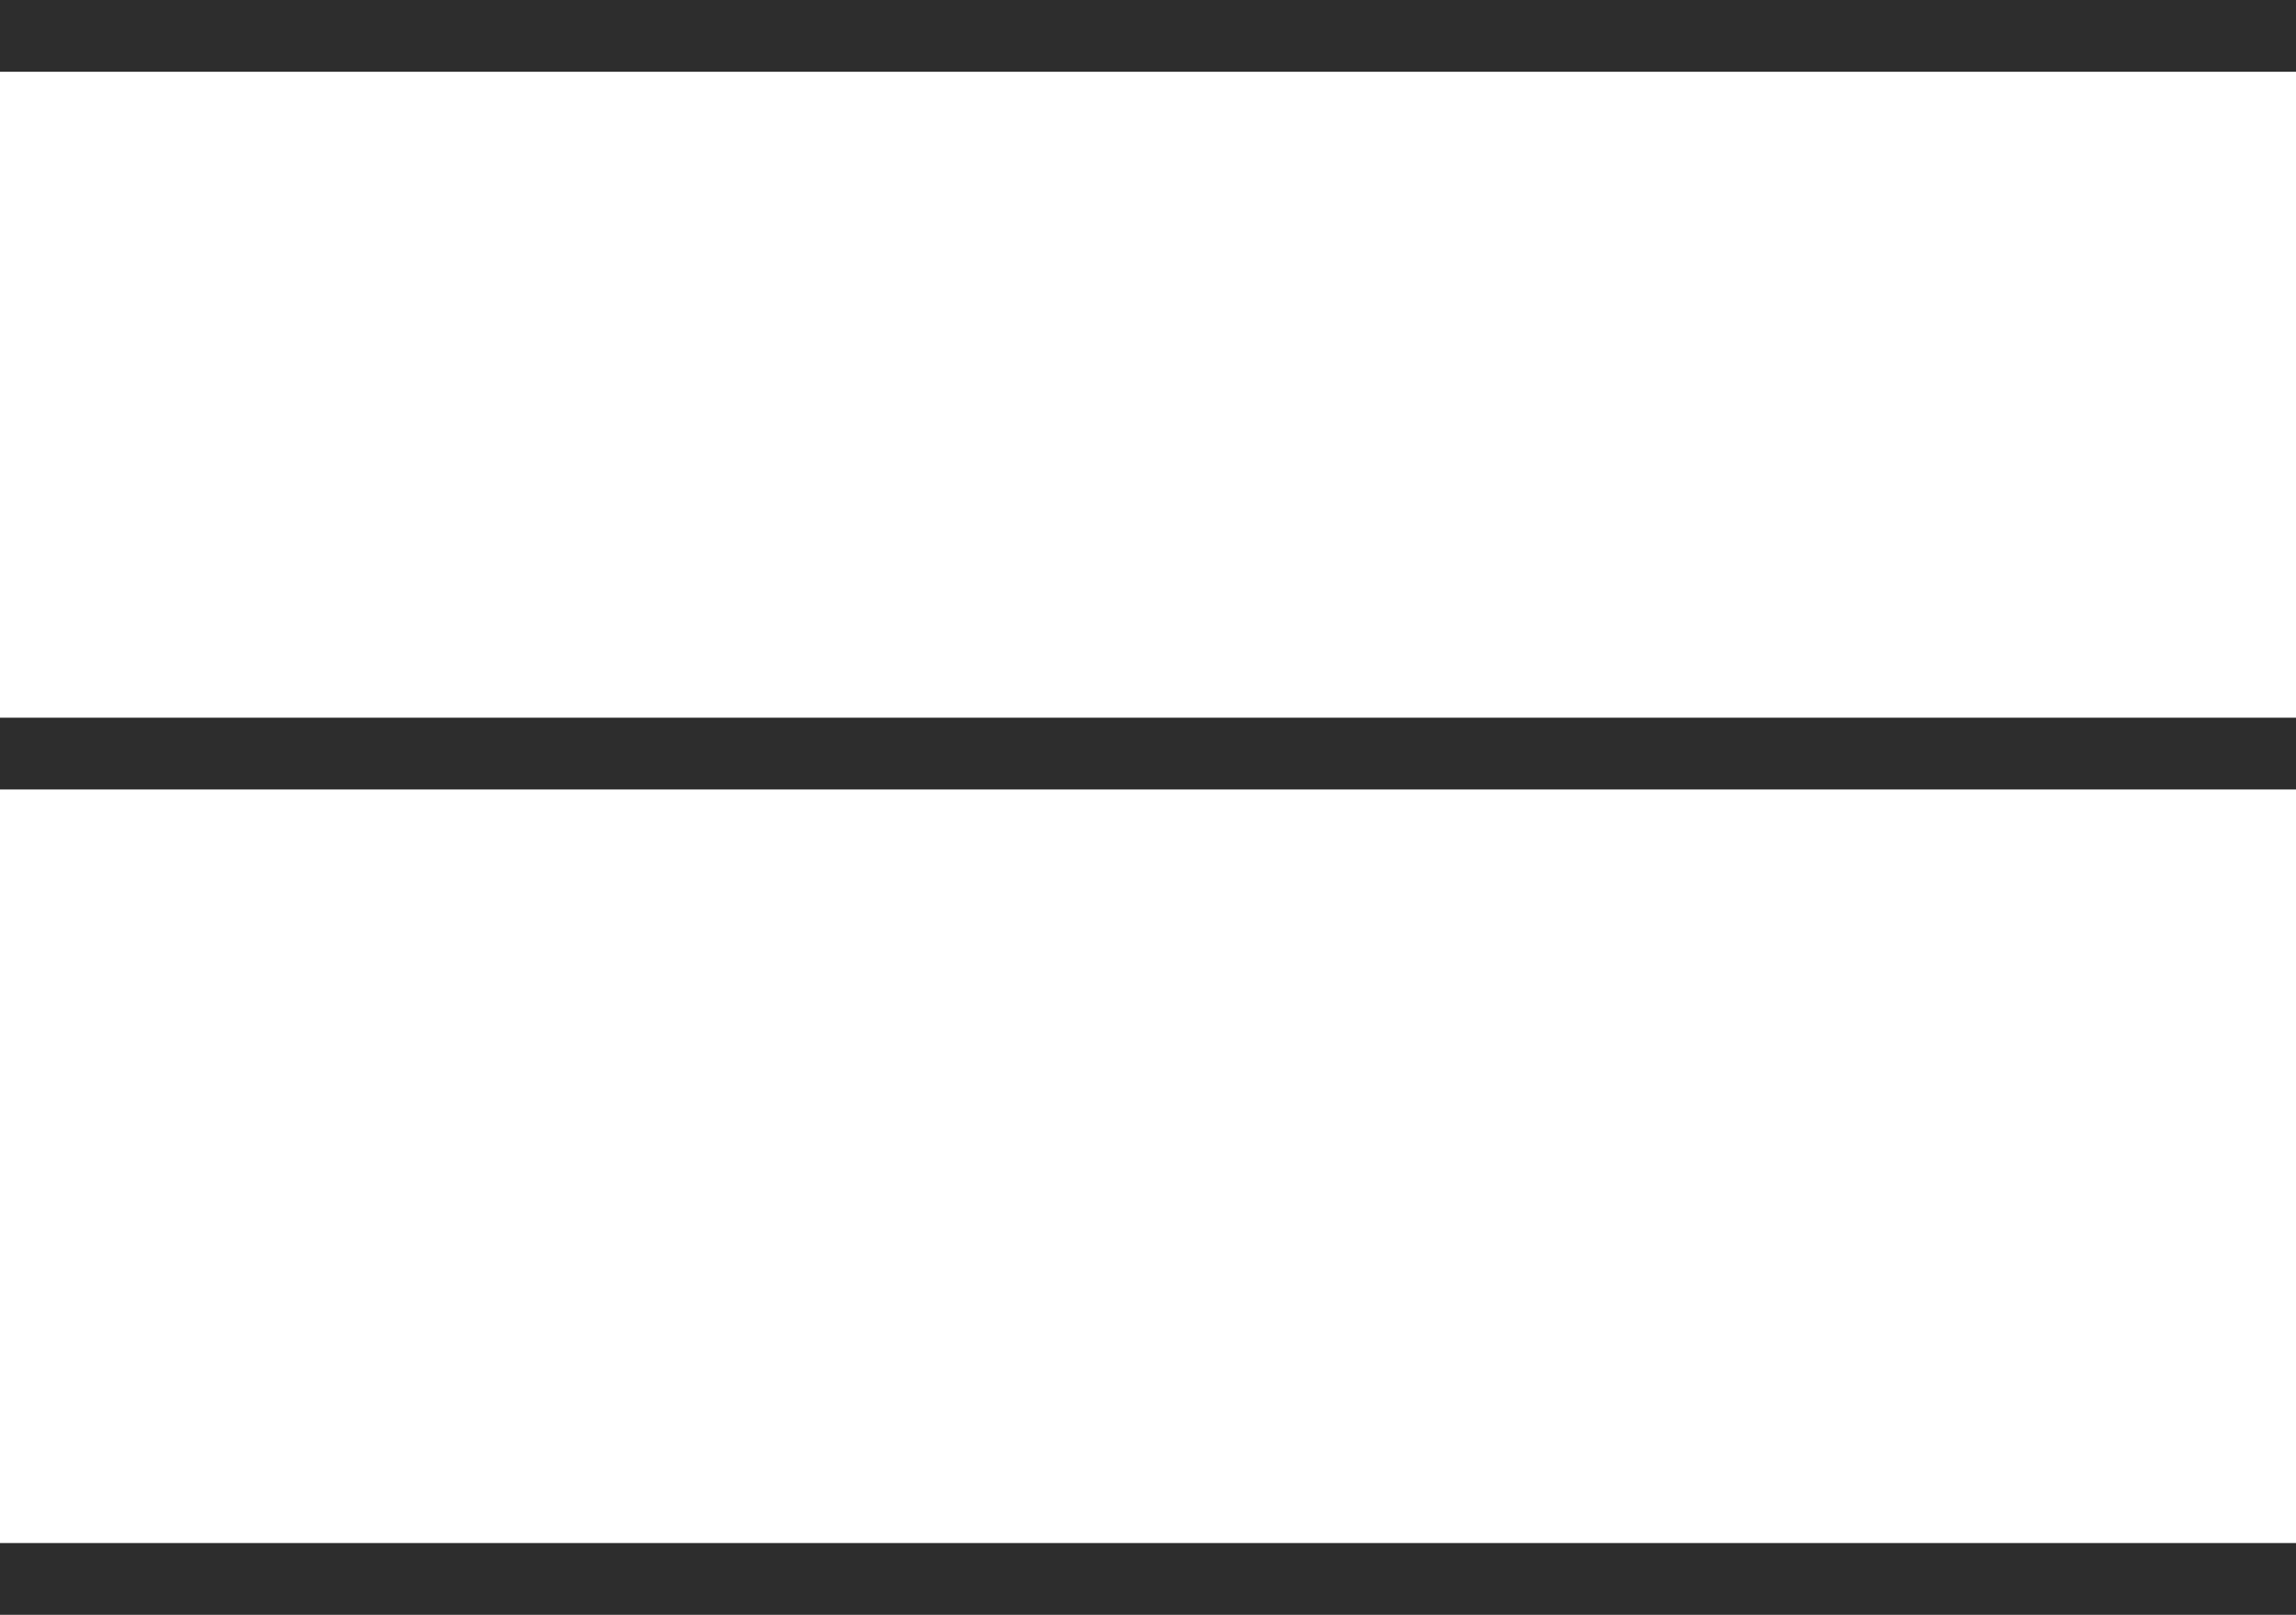
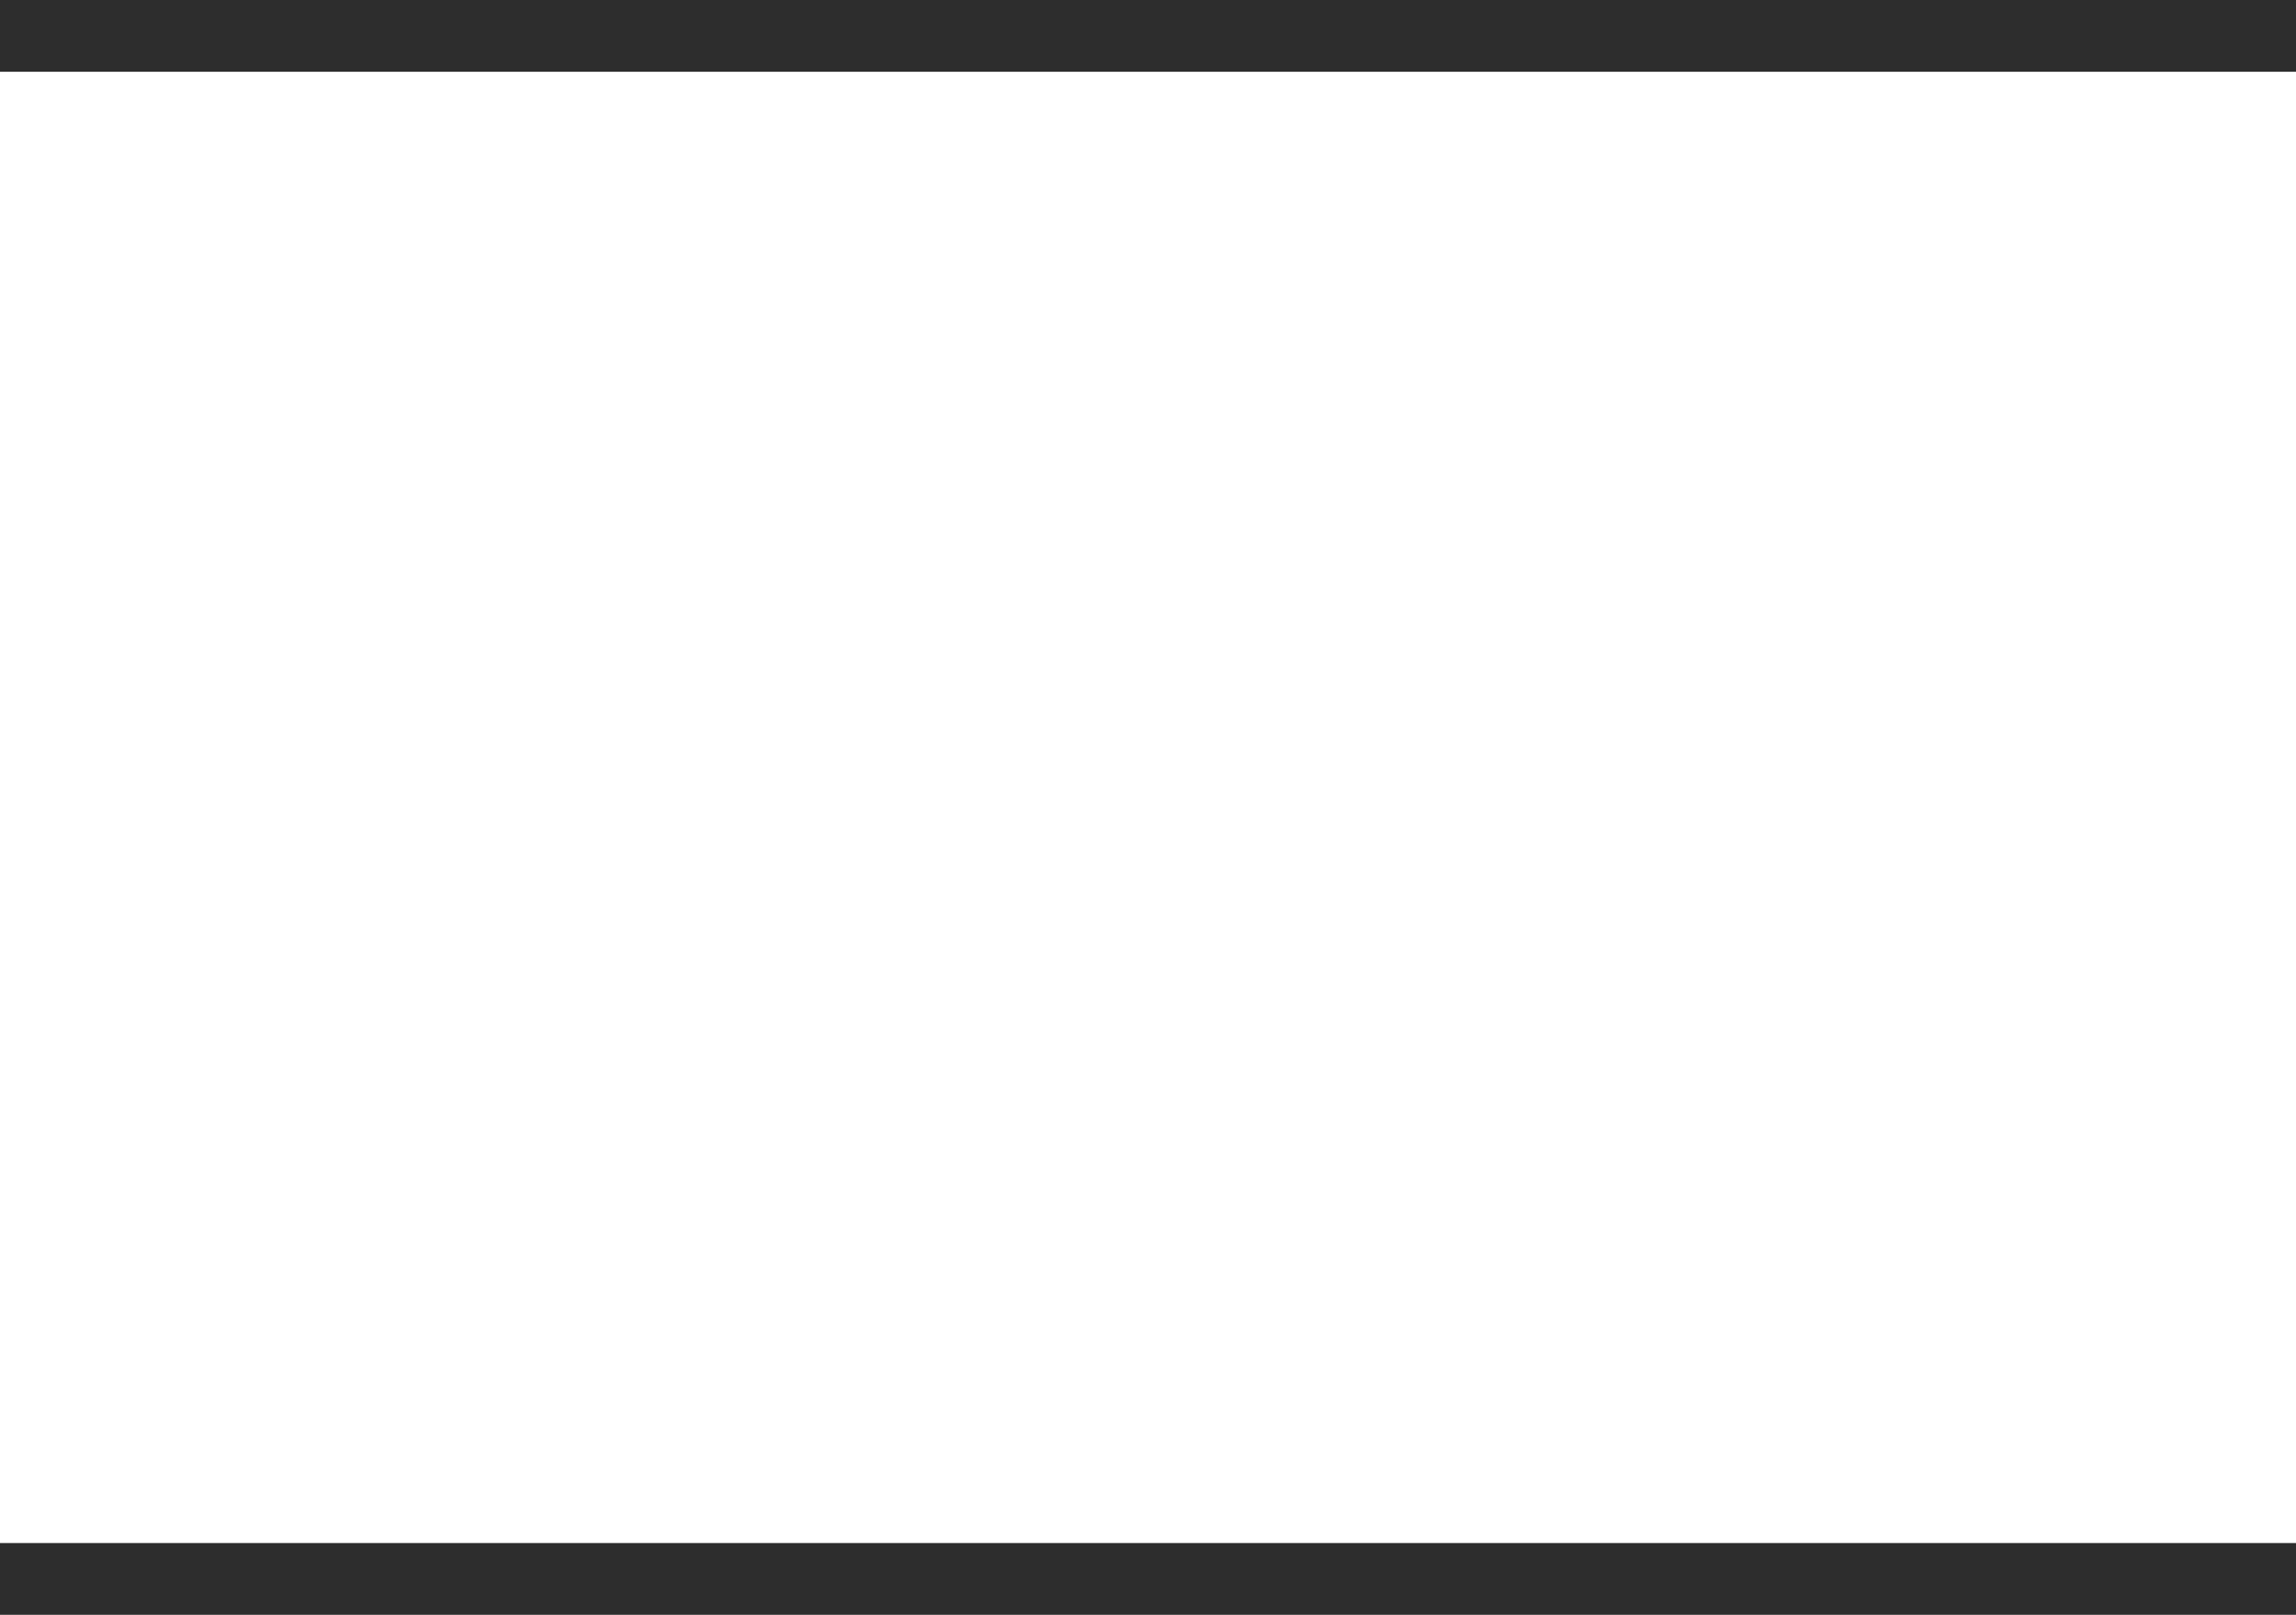
<svg xmlns="http://www.w3.org/2000/svg" width="64" height="45" viewBox="0 0 64 45" fill="none">
  <line y1="1" x2="64" y2="1" stroke="#2D2D2D" stroke-width="2" />
-   <line y1="21" x2="64" y2="21" stroke="#2D2D2D" stroke-width="2" />
  <line y1="44" x2="64" y2="44" stroke="#2D2D2D" stroke-width="2" />
</svg>